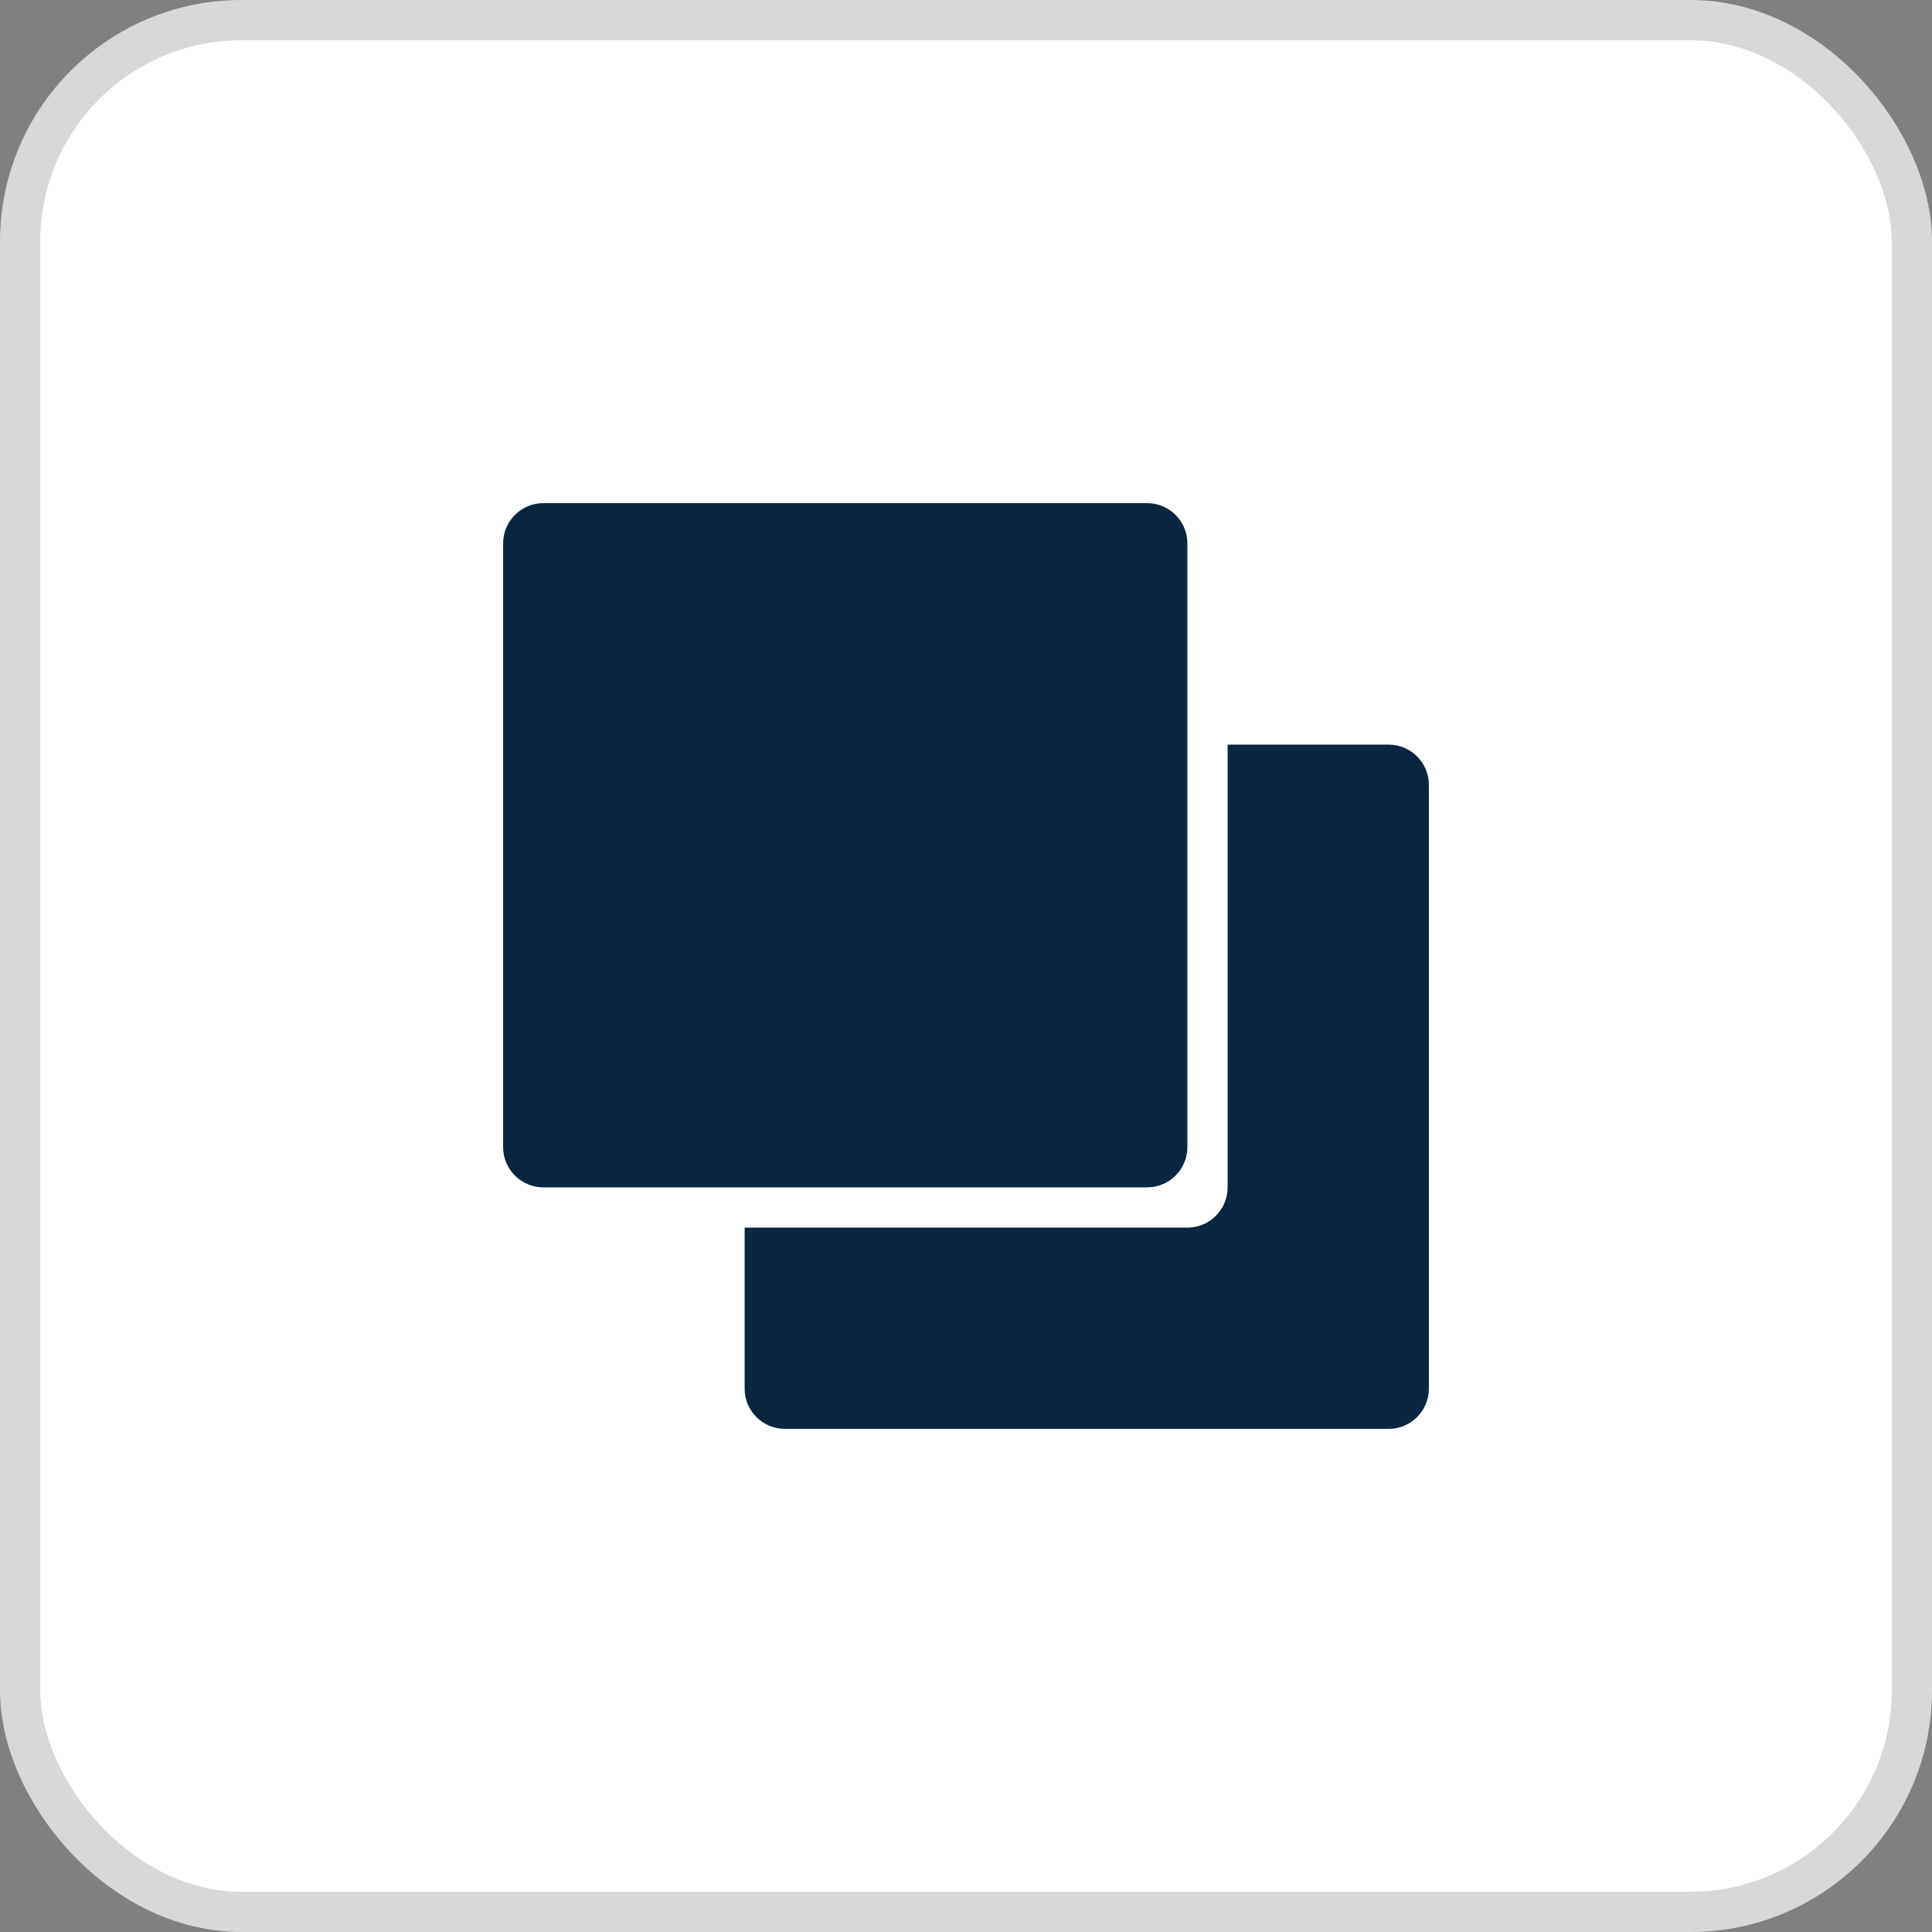
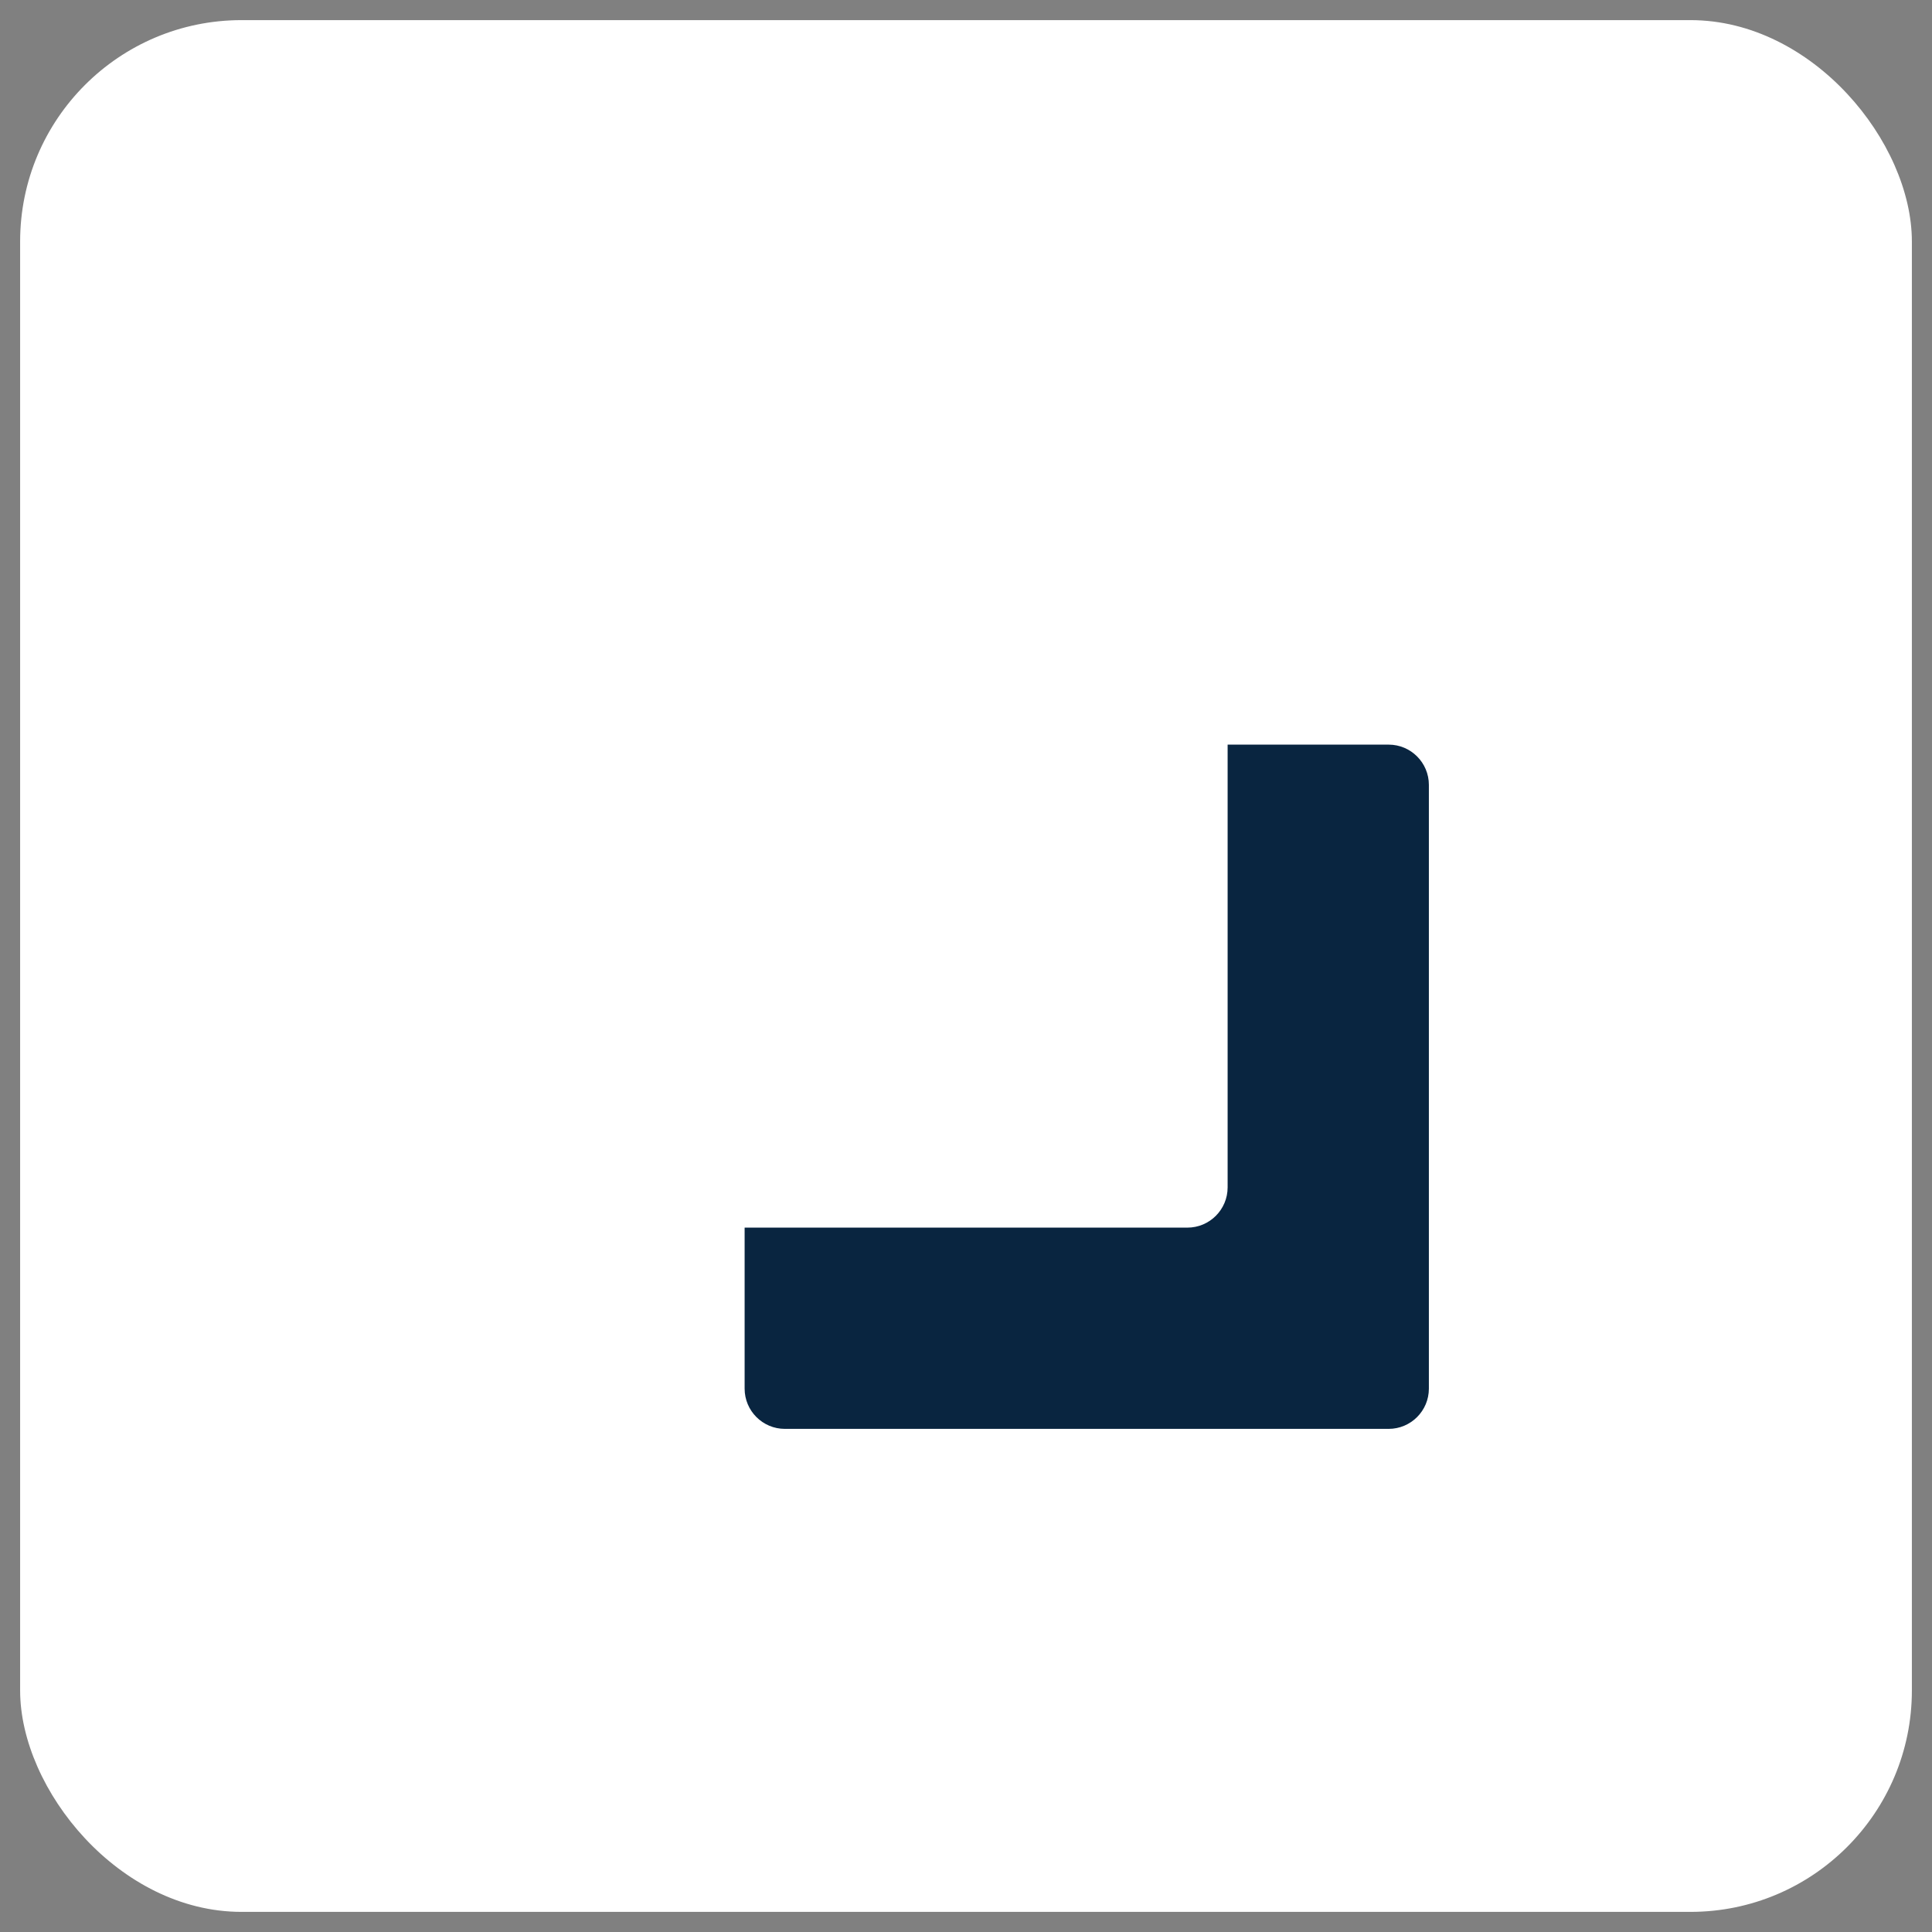
<svg xmlns="http://www.w3.org/2000/svg" width="24" height="24" viewBox="0 0 24 24" fill="none">
  <rect x="0" y="0" width="24" height="24" fill="#808080" stroke="none" />
  <rect x="0.25" y="0.25" width="23.5" height="23.5" rx="2.75" fill="white" />
-   <rect x="0.25" y="0.25" width="23.5" height="23.5" rx="2.75" stroke="#D8D8D8" stroke-width="0.5" />
  <g clip-path="url(#clip0_2837_98195)">
    <path d="M17.25 9.25H15.25V14.75C15.25 15.026 15.026 15.25 14.75 15.25H9.25V17.25C9.25 17.526 9.474 17.75 9.75 17.75H17.25C17.526 17.75 17.75 17.526 17.75 17.25V9.75C17.75 9.474 17.526 9.25 17.25 9.25Z" fill="#092540" />
-     <path d="M14.25 14.75H6.75C6.474 14.75 6.25 14.526 6.25 14.25V6.75C6.25 6.474 6.474 6.25 6.75 6.25H14.25C14.526 6.25 14.75 6.474 14.75 6.75V14.25C14.75 14.526 14.526 14.75 14.25 14.75Z" fill="#092540" />
  </g>
  <defs>
    <clipPath id="clip0_2837_98195">
      <rect width="12" height="12" fill="white" transform="translate(6 6)" />
    </clipPath>
  </defs>
</svg>